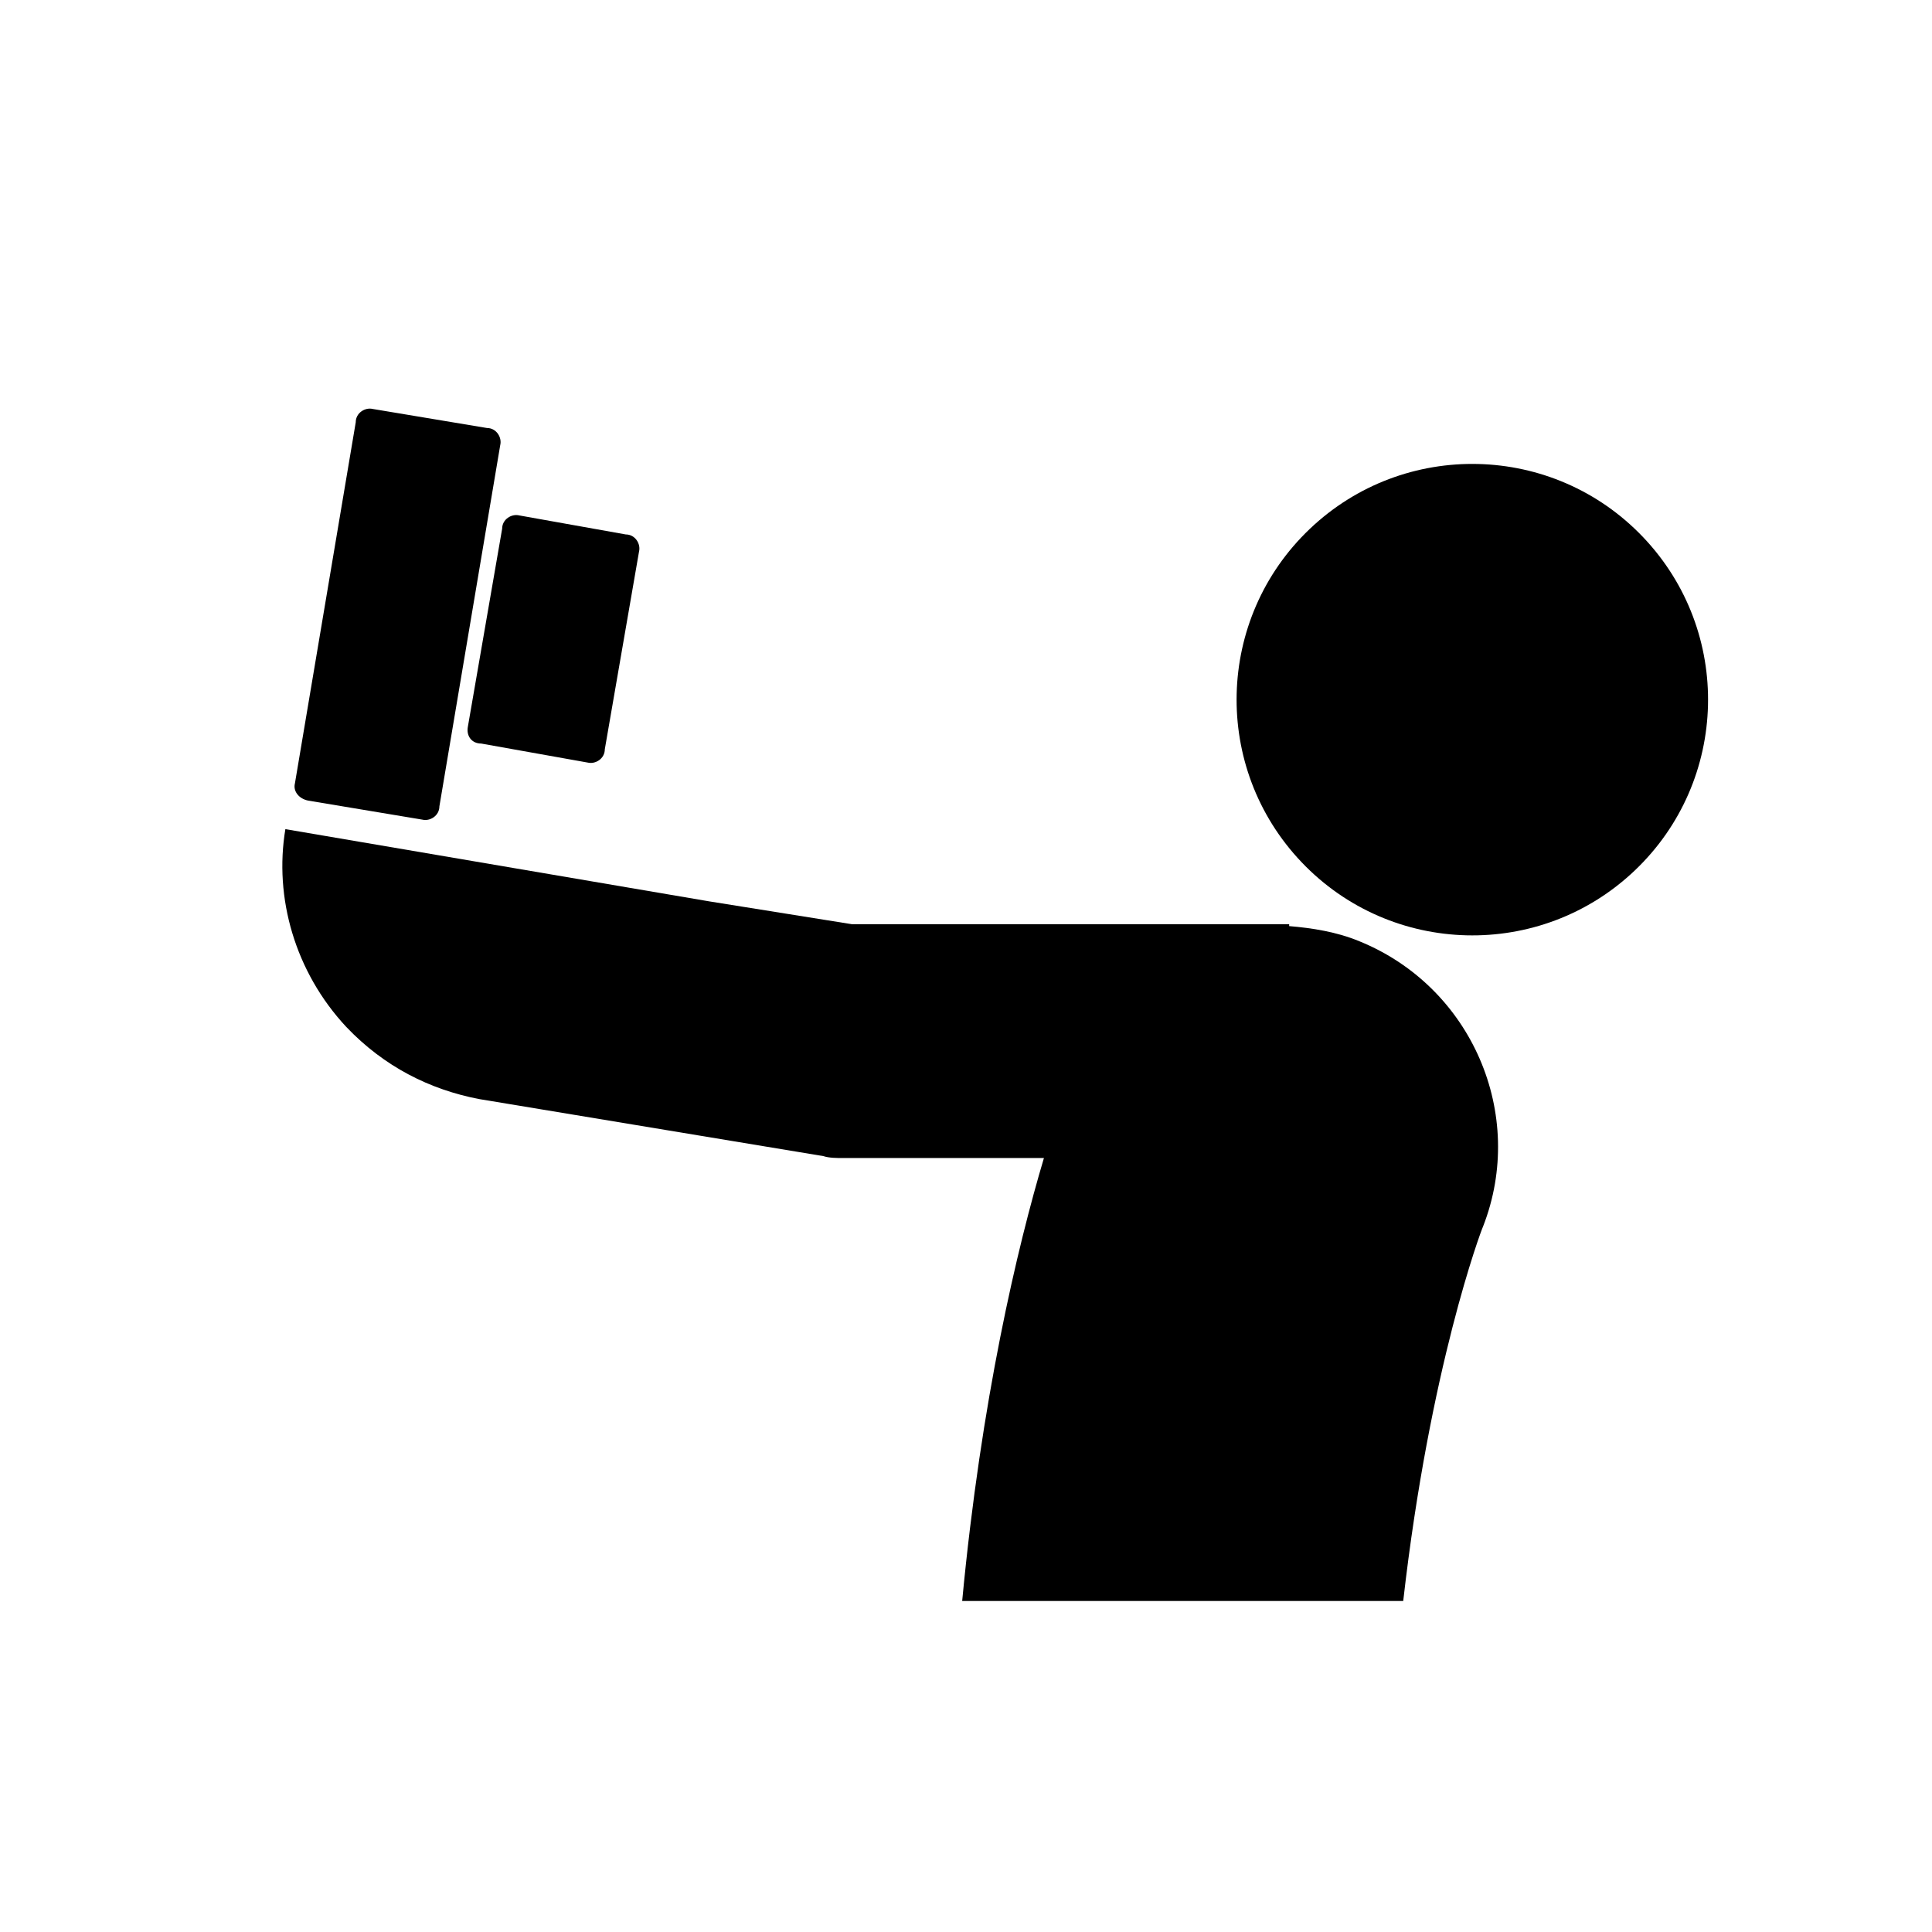
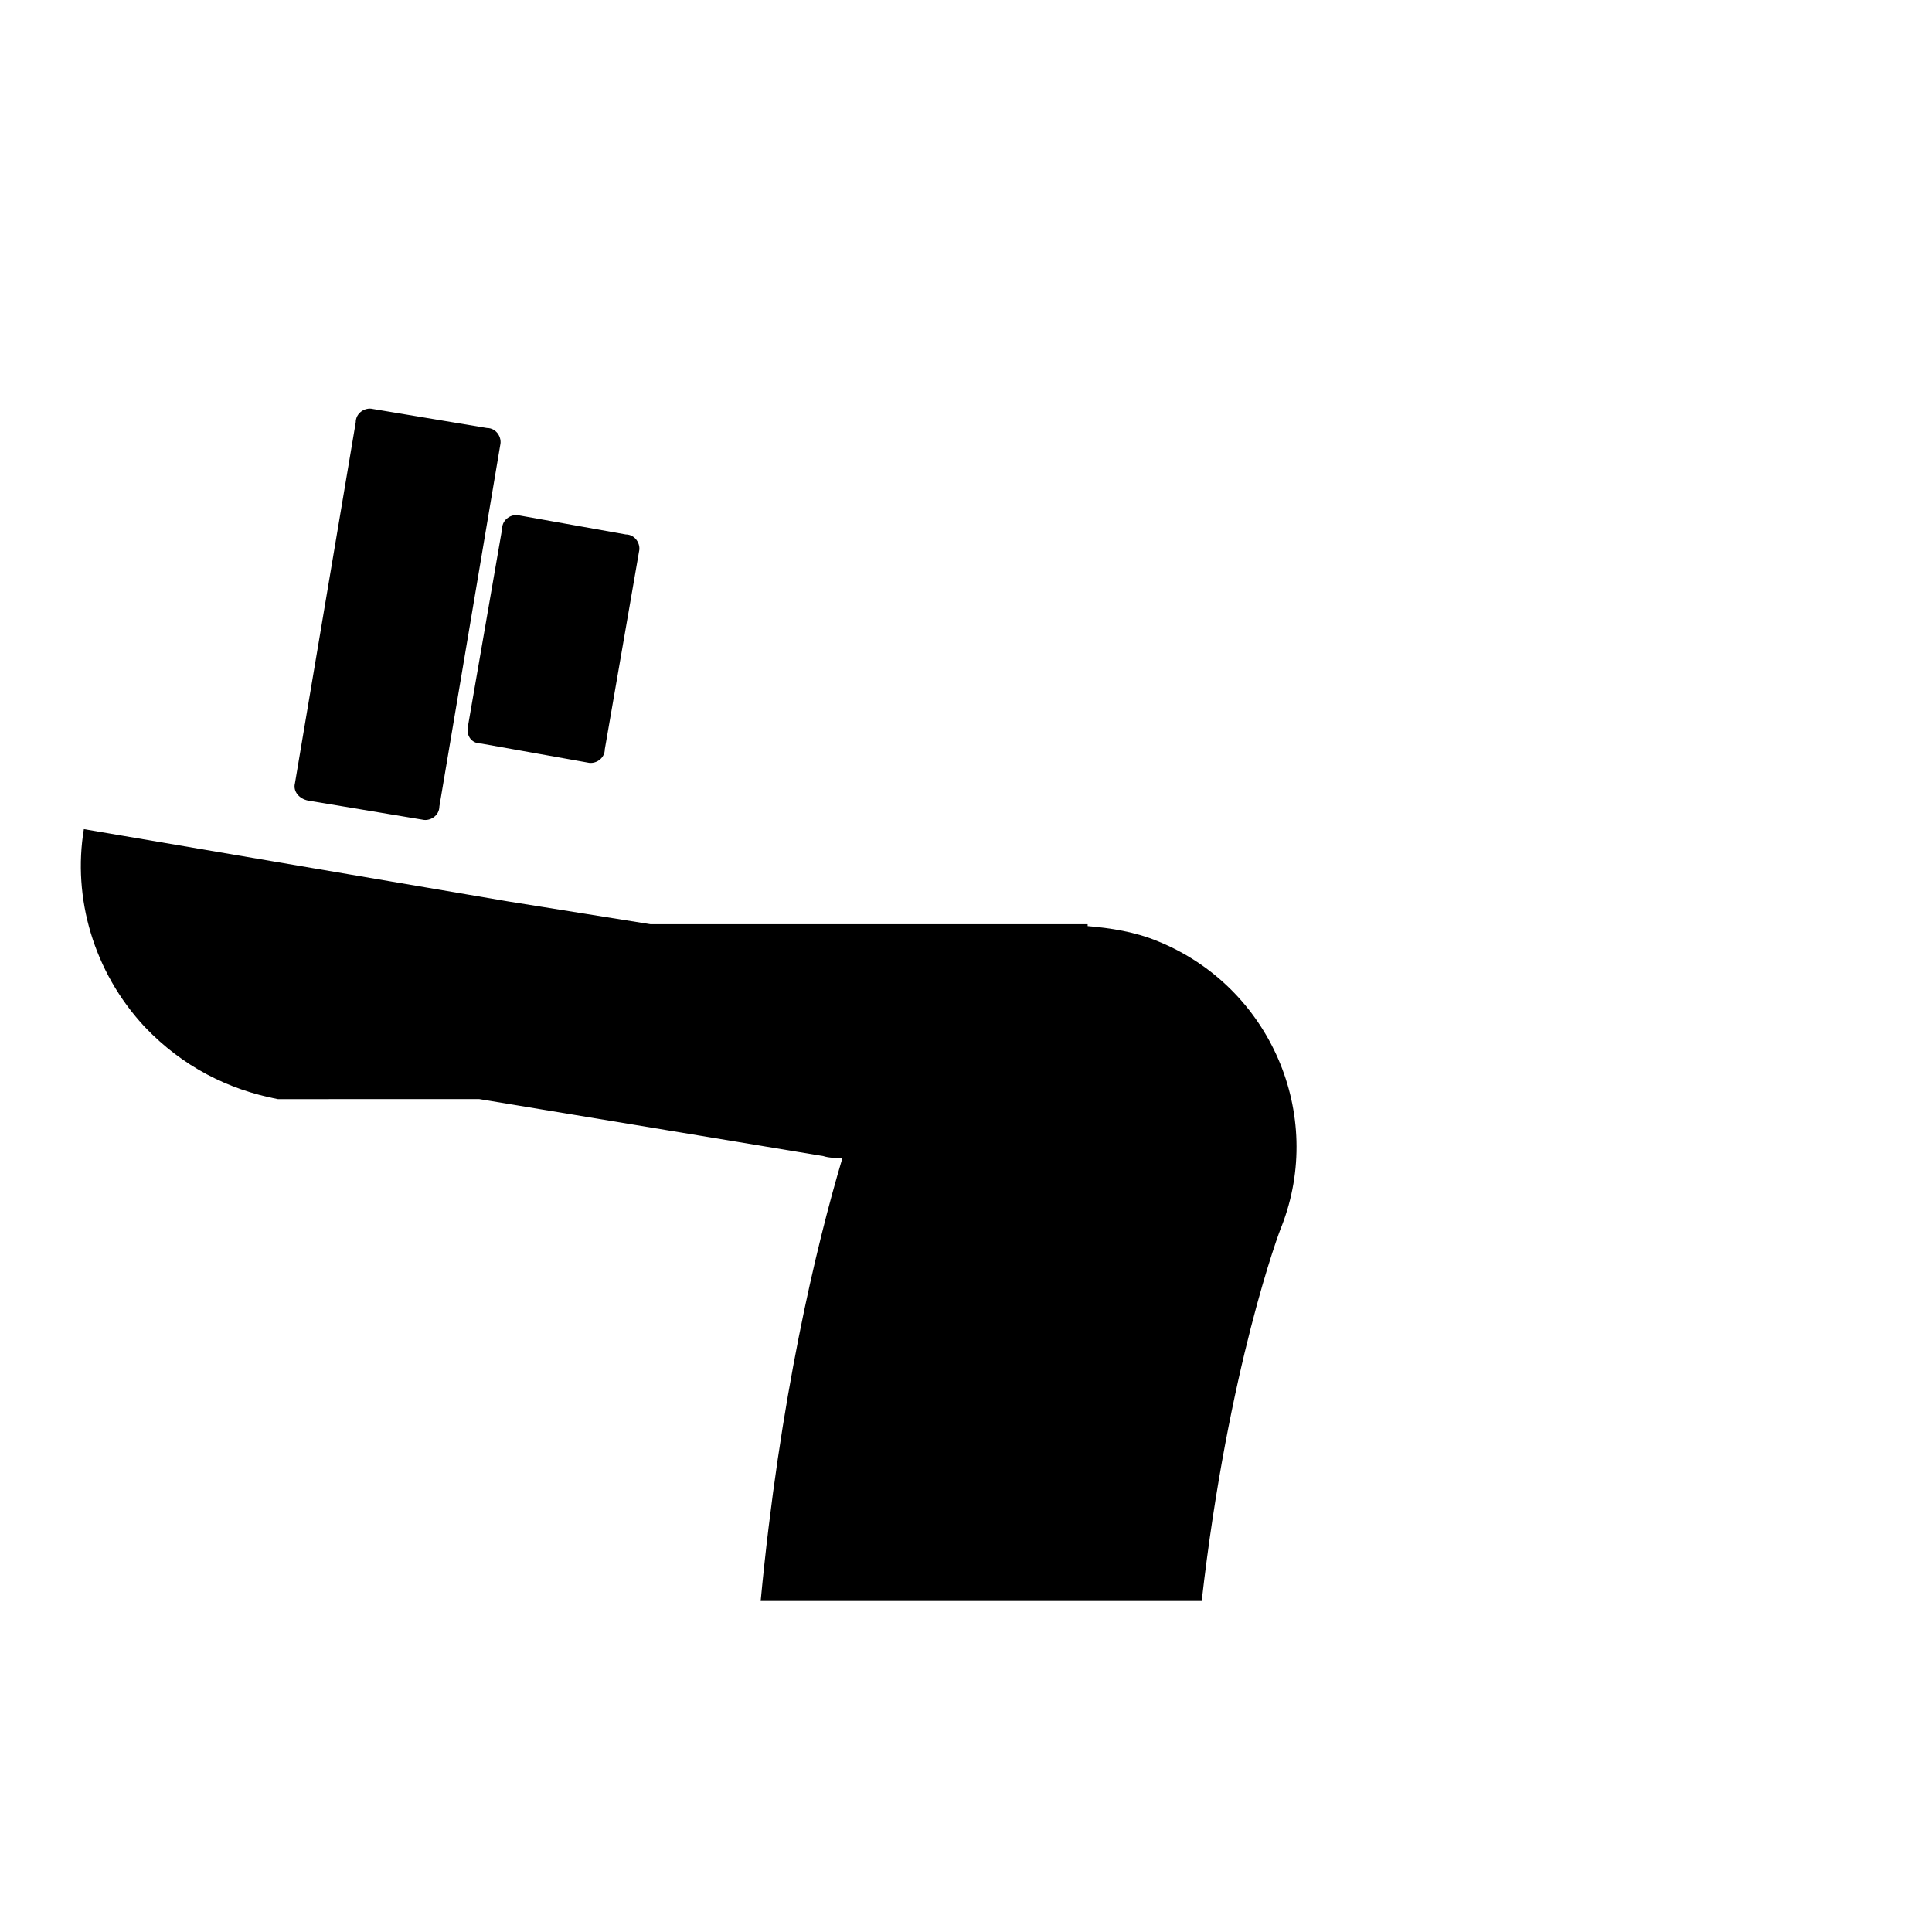
<svg xmlns="http://www.w3.org/2000/svg" fill="#000000" width="800px" height="800px" version="1.1" viewBox="144 144 512 512">
  <g>
-     <path d="m579.43 286.34c23.789 24.992 22.816 64.535-2.172 88.324-24.992 23.789-64.535 22.816-88.324-2.172-23.789-24.992-22.816-64.535 2.172-88.324 24.992-23.789 64.535-22.816 88.324 2.172" />
    <path d="m225.68 356.17 30.23 5.039c2.016 0.504 4.535-1.008 4.535-3.527l16.121-95.723c0.504-2.016-1.008-4.535-3.527-4.535l-30.23-5.039c-2.016-0.504-4.535 1.008-4.535 3.527l-16.121 95.723c-0.504 2.016 1.008 4.031 3.527 4.535z" />
    <path d="m271.53 341.05 28.215 5.039c2.016 0.504 4.535-1.008 4.535-3.527l9.07-52.395c0.504-2.016-1.008-4.535-3.527-4.535l-28.215-5.039c-2.016-0.504-4.535 1.008-4.535 3.527l-9.07 52.395c-0.504 2.519 1.008 4.535 3.527 4.535z" />
-     <path d="m271.02 435.27 91.191 15.113c1.512 0.504 3.527 0.504 5.039 0.504h53.402c-7.055 23.68-16.625 63.984-21.664 117.39h116.88c7.055-61.969 20.656-98.242 21.16-99.25 11.586-29.727-3.023-63.48-32.746-75.57-6.047-2.519-12.594-3.527-18.641-4.031v-0.504h-115.88l-37.785-6.047-112.35-19.145c-3.023 18.137 2.519 37.785 16.121 52.395 10.074 10.582 22.168 16.629 35.266 19.148z" />
+     <path d="m271.02 435.27 91.191 15.113c1.512 0.504 3.527 0.504 5.039 0.504c-7.055 23.68-16.625 63.984-21.664 117.39h116.88c7.055-61.969 20.656-98.242 21.16-99.25 11.586-29.727-3.023-63.48-32.746-75.57-6.047-2.519-12.594-3.527-18.641-4.031v-0.504h-115.88l-37.785-6.047-112.35-19.145c-3.023 18.137 2.519 37.785 16.121 52.395 10.074 10.582 22.168 16.629 35.266 19.148z" />
  </g>
</svg>